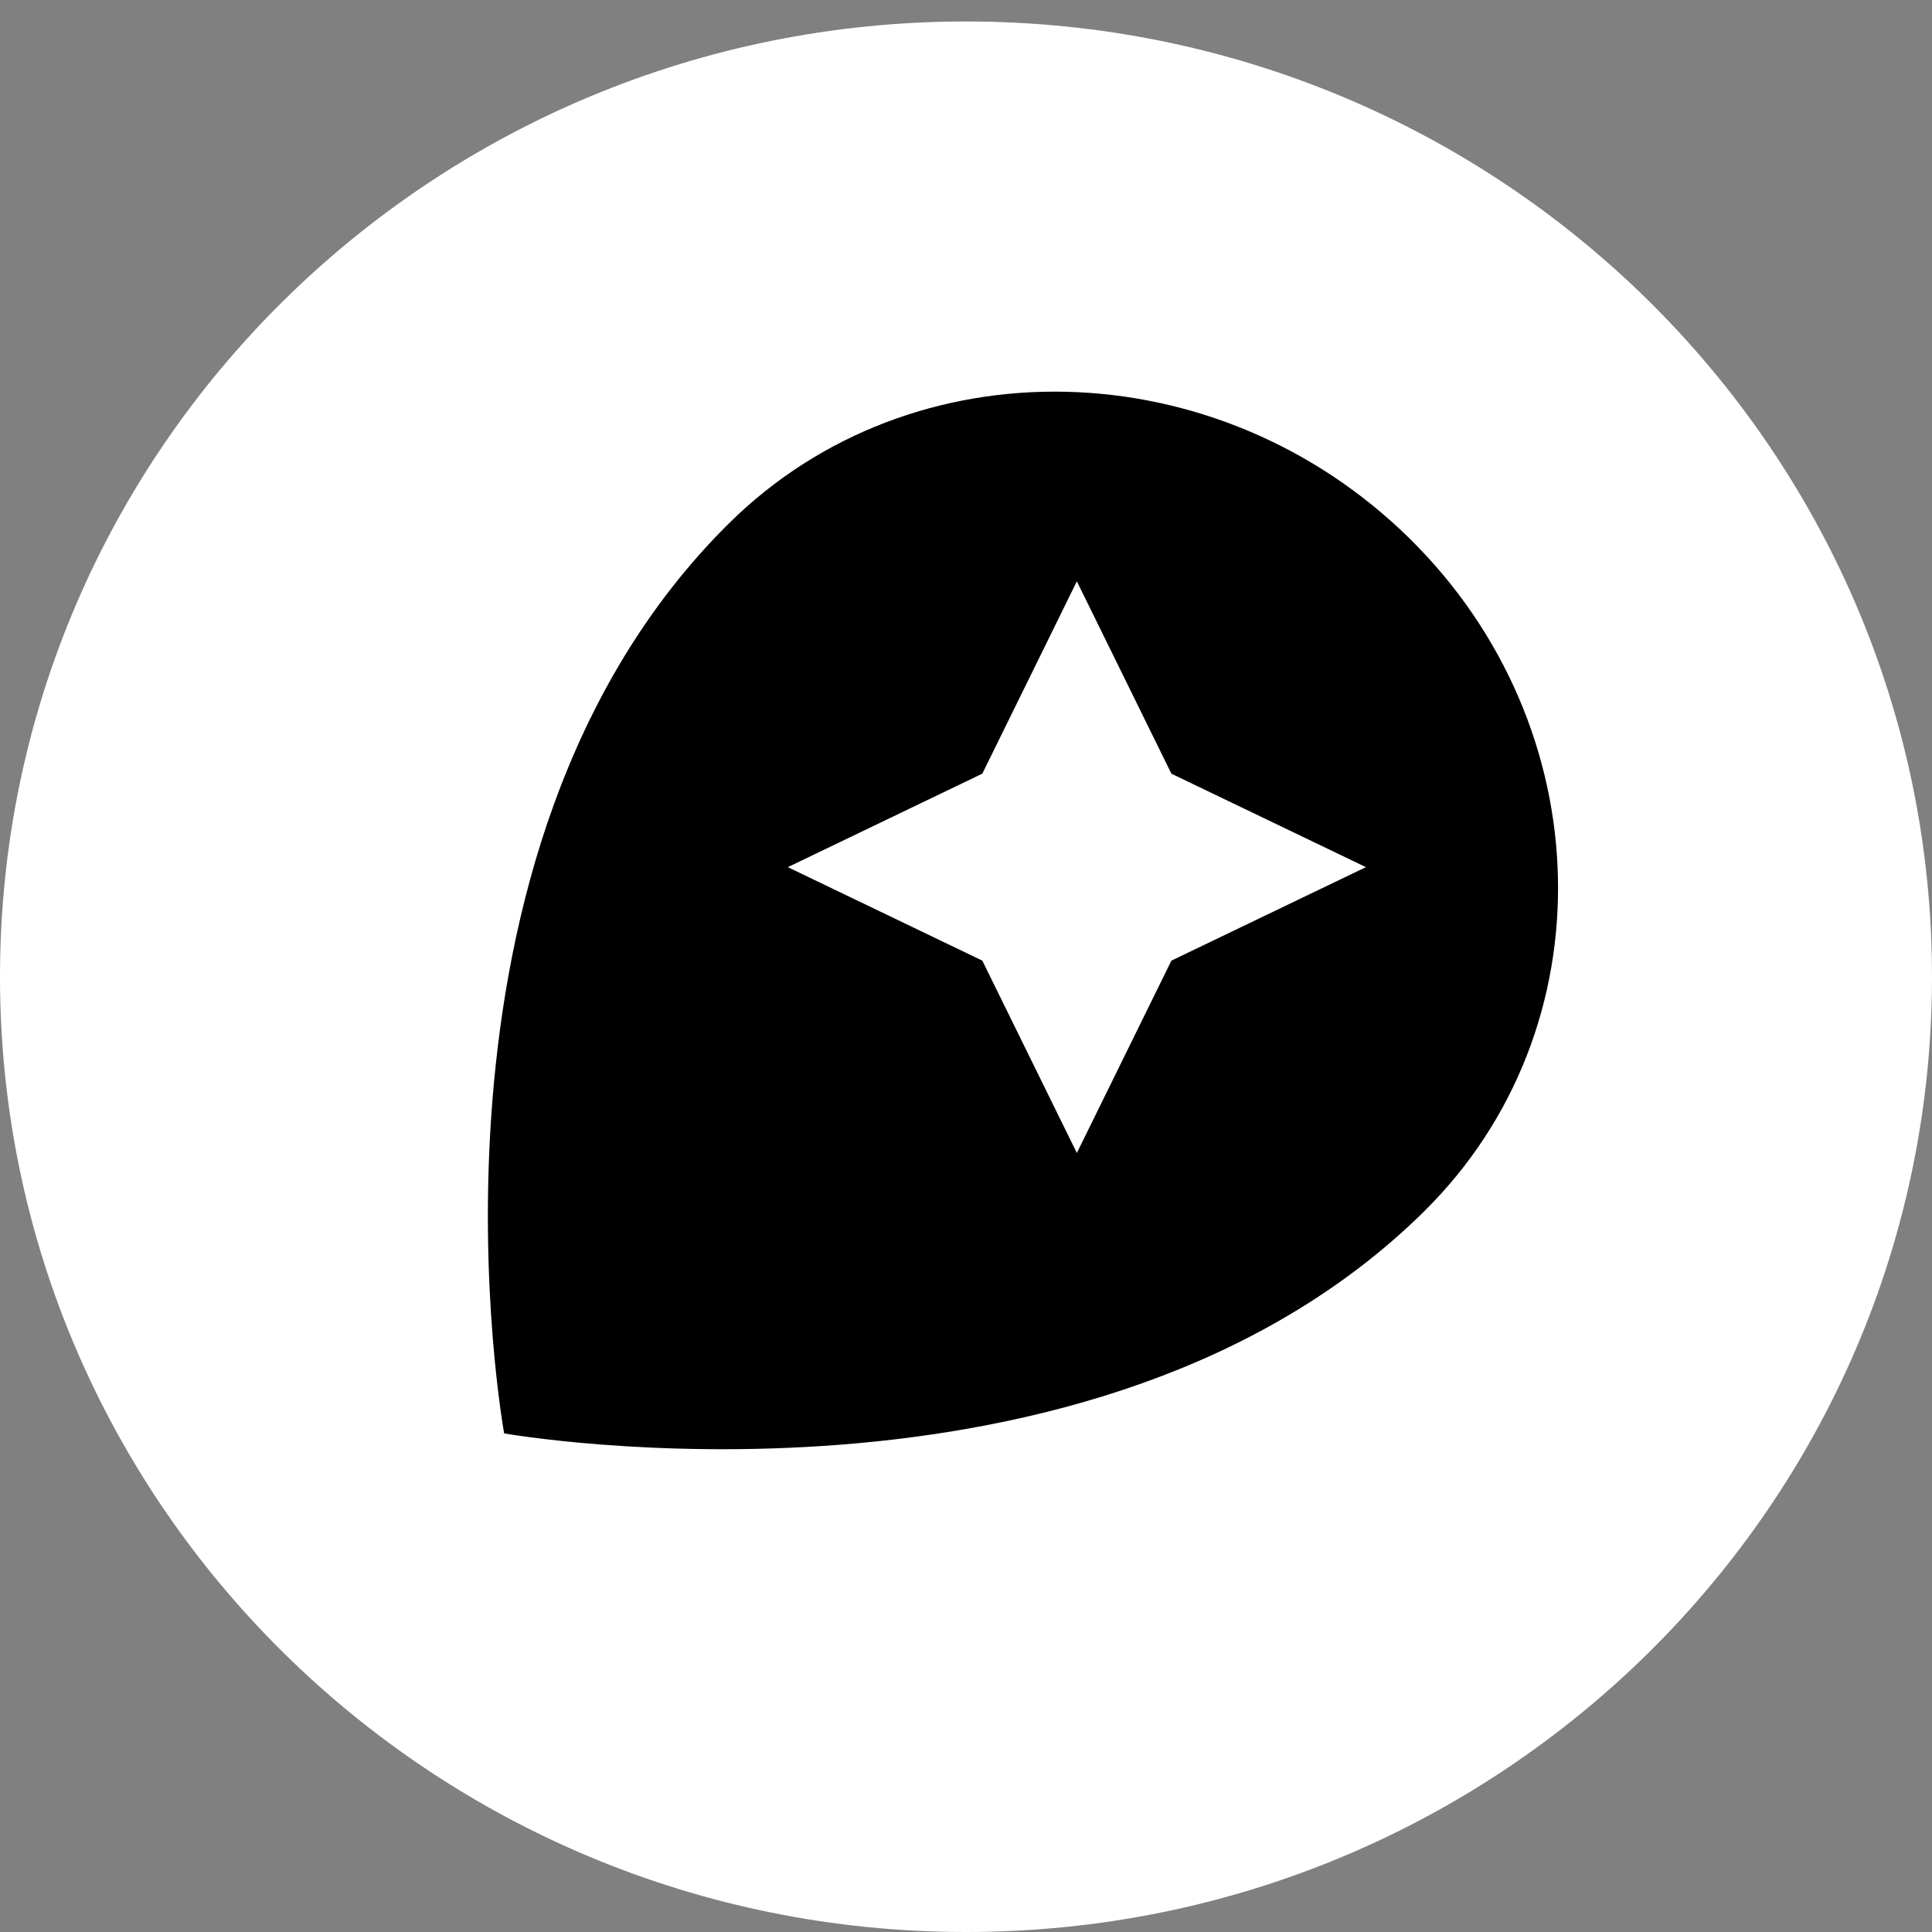
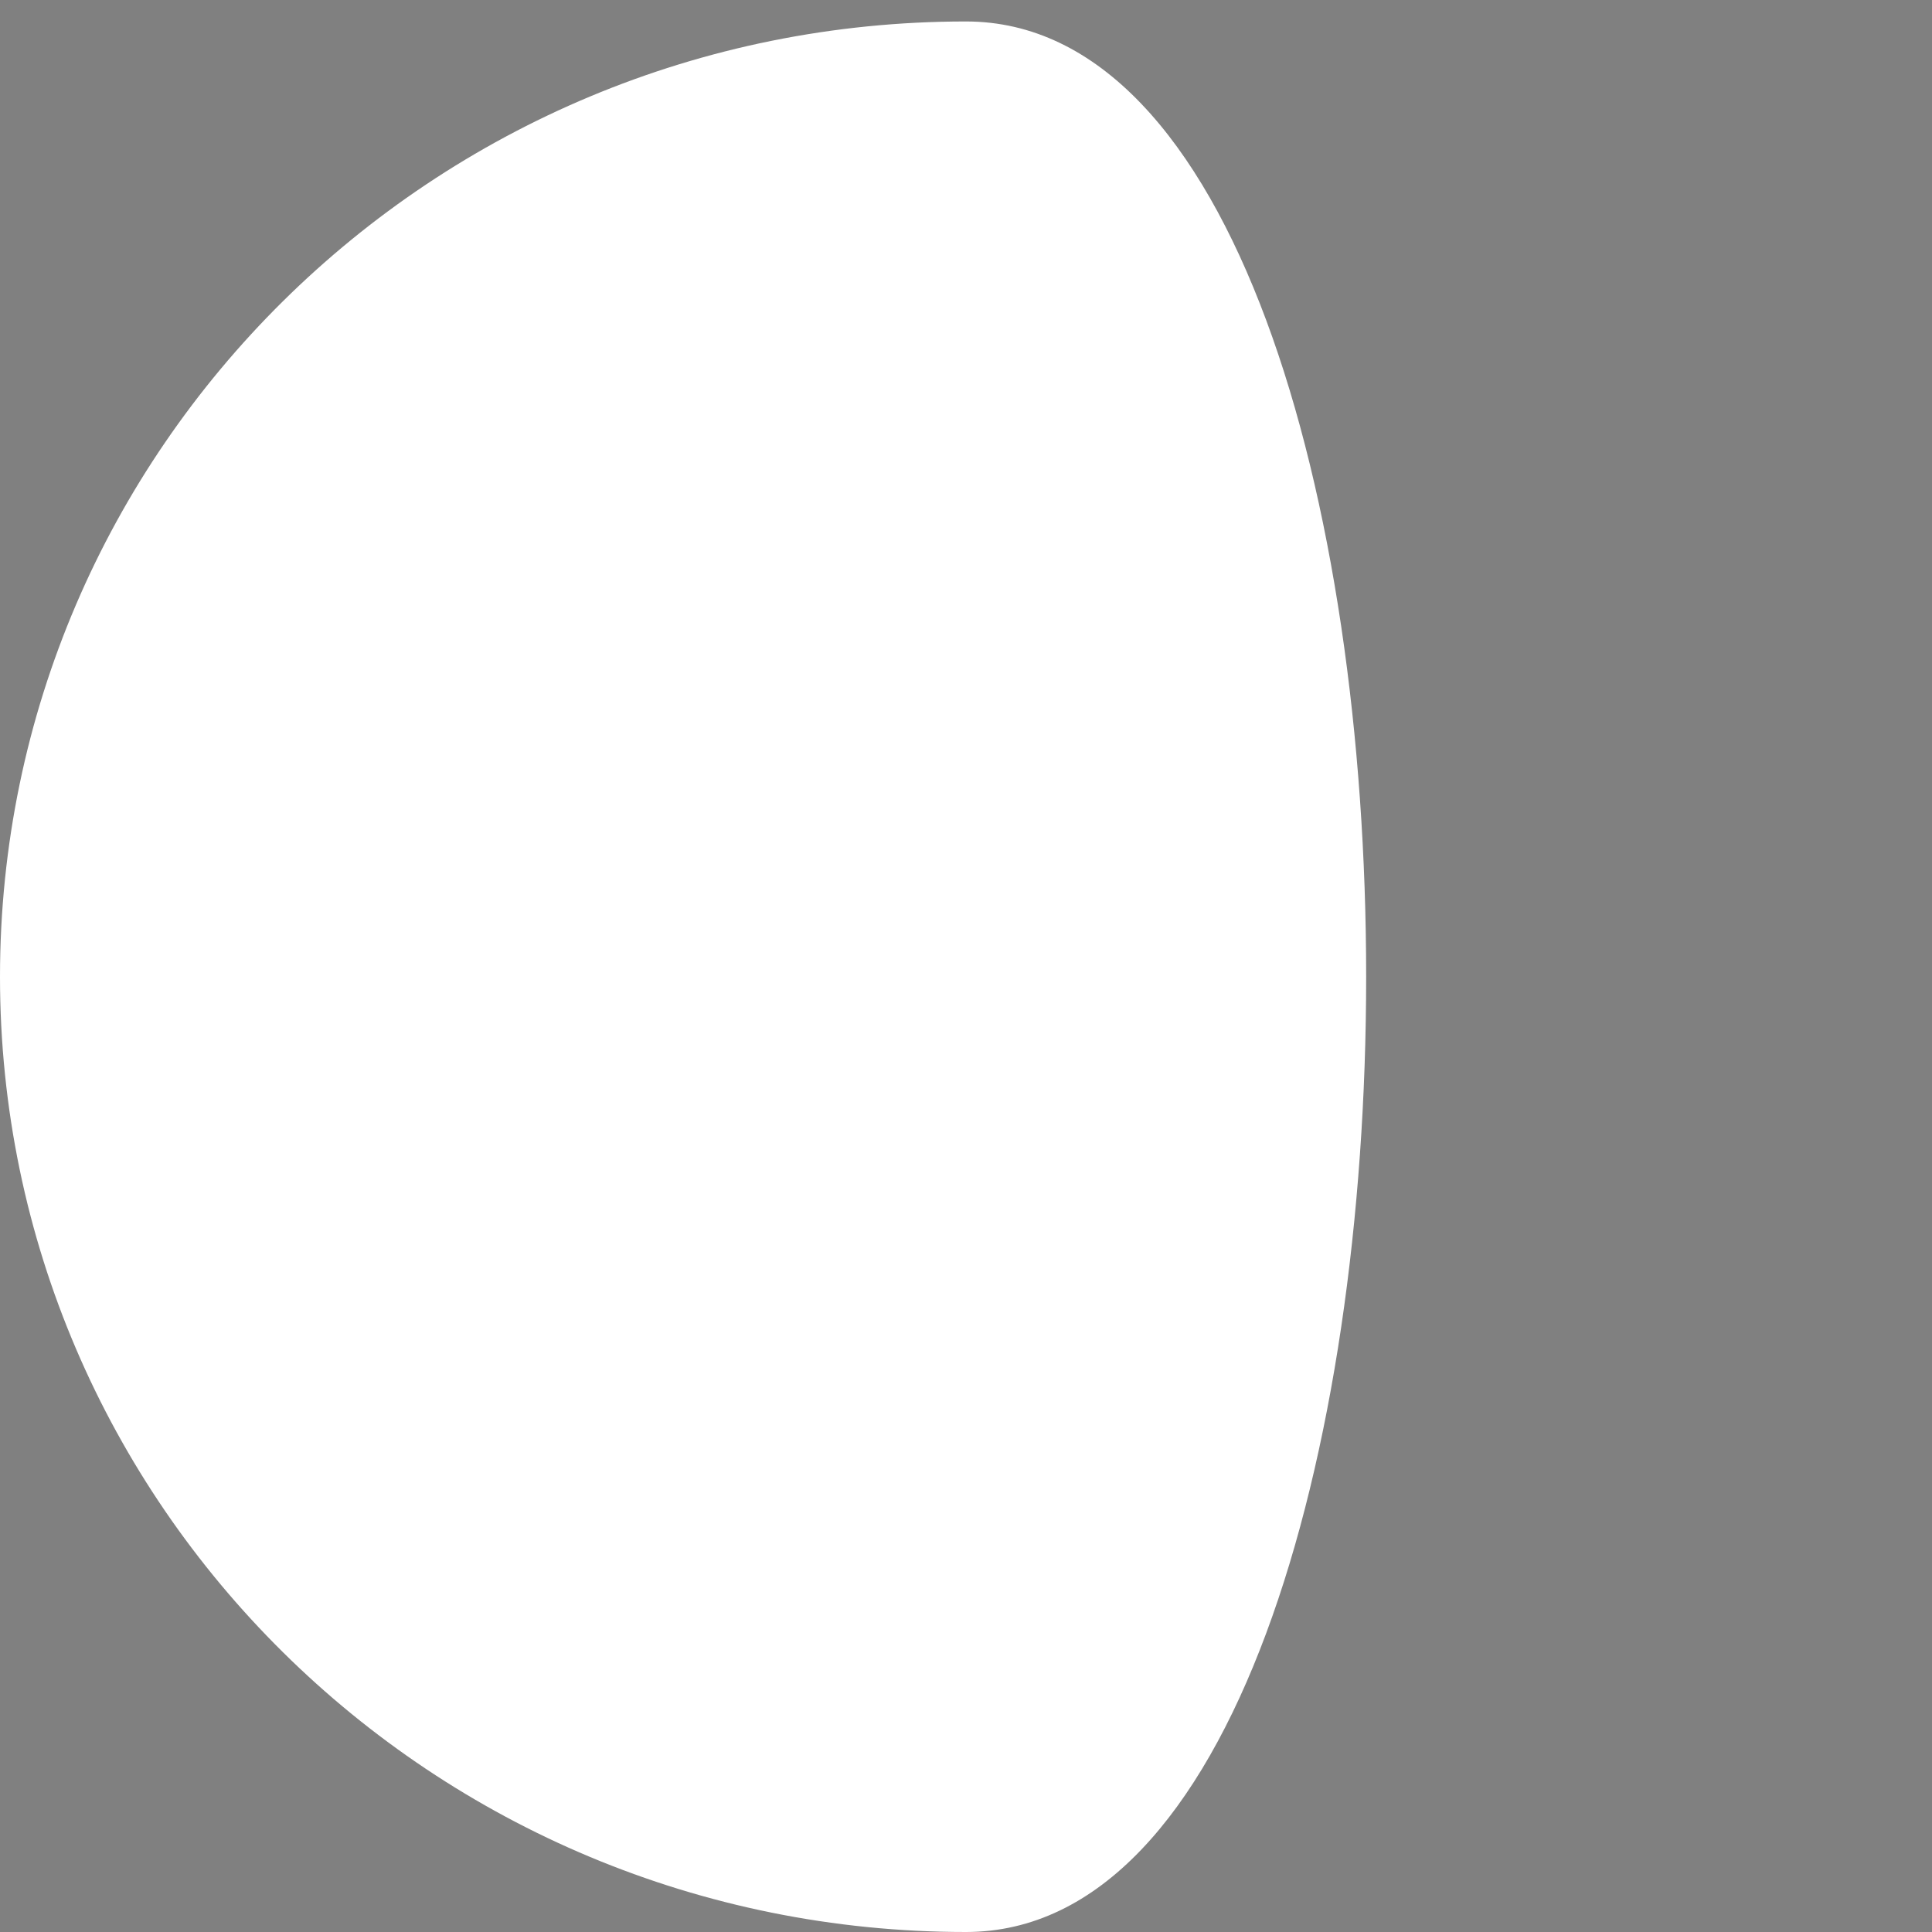
<svg xmlns="http://www.w3.org/2000/svg" viewBox="0 0 90 90">
  <rect x="0" y="0" width="90" height="90" fill="#808080" stroke="none" />
  <g fill="none">
-     <path d="M45 1C20.147 1 0 20.923 0 45.5S20.147 90 45 90s45-19.923 45-44.5S69.856 1 45 1Z" fill="#FFF" />
-     <path d="M66.362 56.412c-15.39 15.216-42.876 10.362-42.876 10.362s-4.96-27.129 10.477-42.399c8.554-8.458 22.729-8.108 31.69.7 8.96 8.807 9.262 22.876.709 31.334v.003ZM50.164 27.08l-4.404 8.96-9.06 4.355 9.06 4.355 4.404 8.96 4.404-8.96 9.062-4.355-9.062-4.354-4.404-8.96Z" fill="#000" />
+     <path d="M45 1C20.147 1 0 20.923 0 45.5S20.147 90 45 90S69.856 1 45 1Z" fill="#FFF" />
  </g>
</svg>